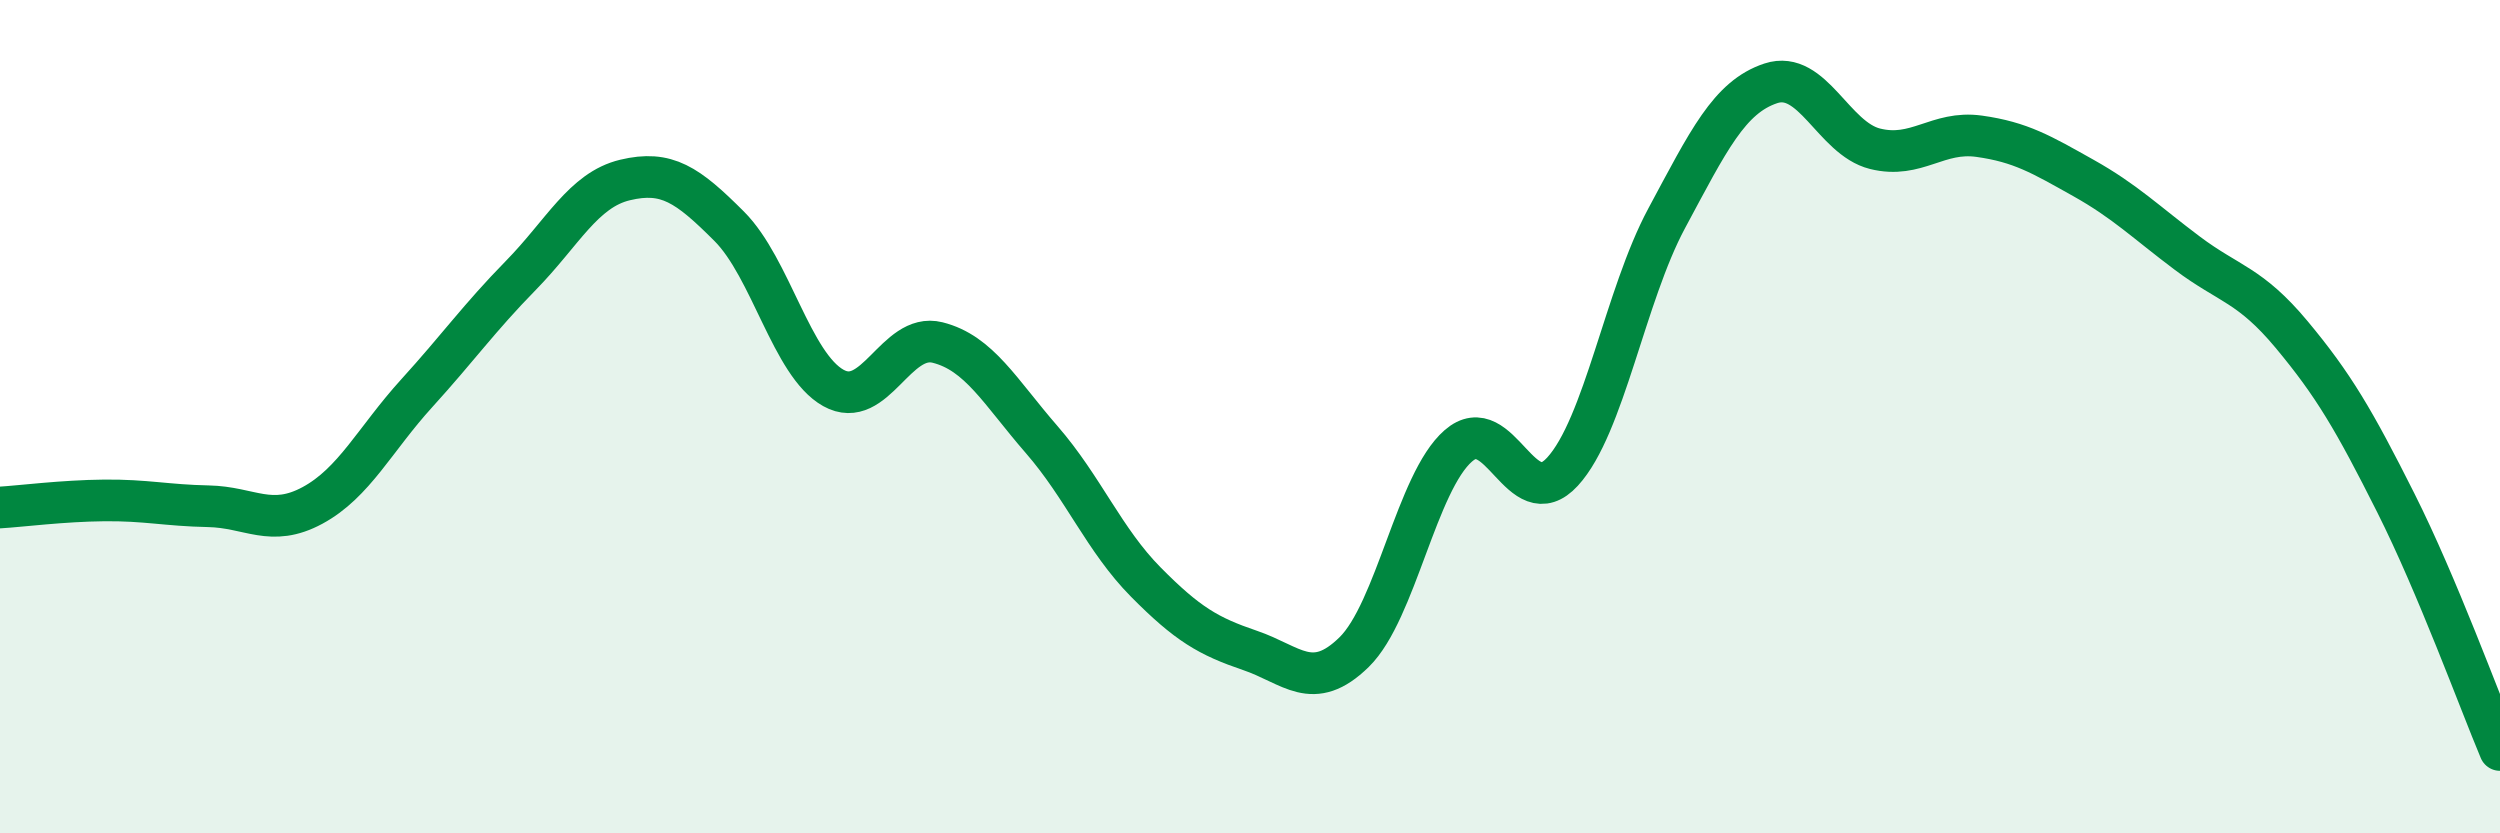
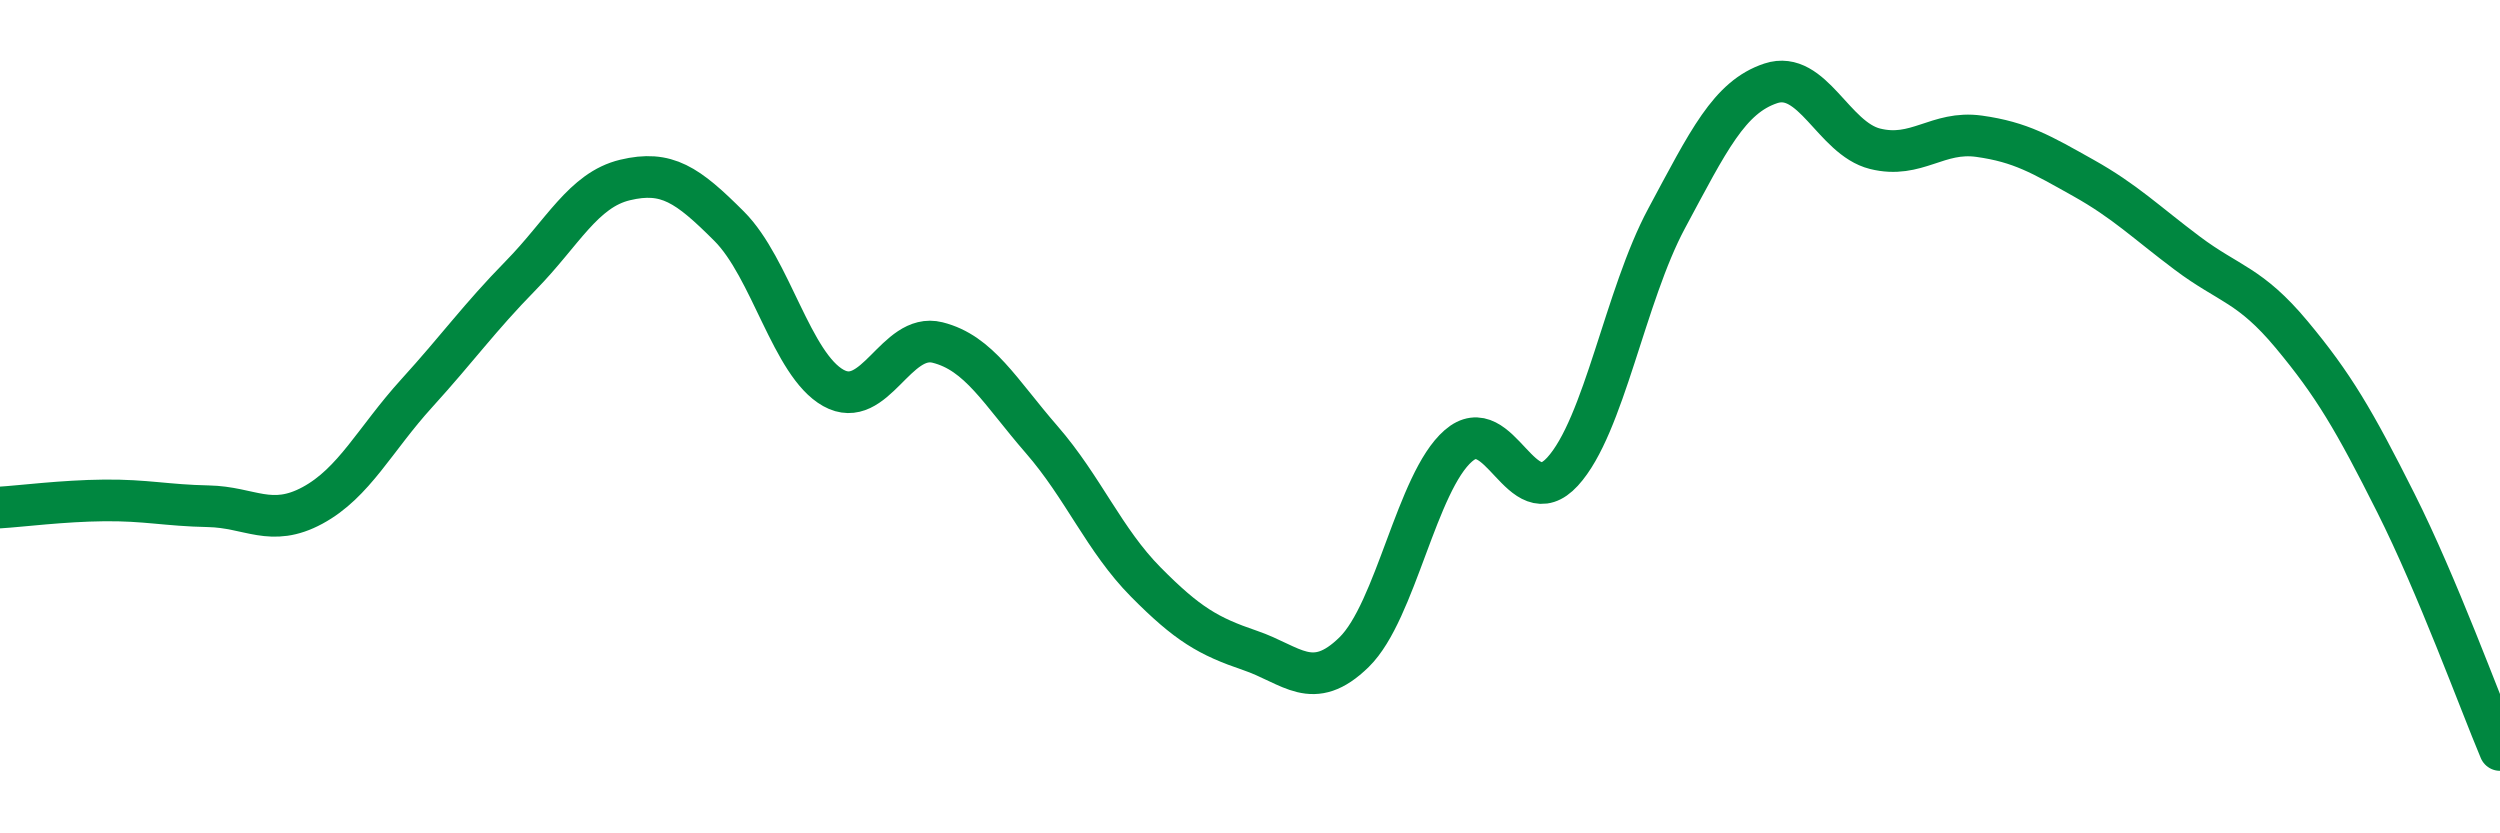
<svg xmlns="http://www.w3.org/2000/svg" width="60" height="20" viewBox="0 0 60 20">
-   <path d="M 0,12.18 C 0.5,12.15 1.5,12.02 2.5,12.01 C 3.5,12 4,12.13 5,12.15 C 6,12.17 6.5,12.67 7.5,12.13 C 8.5,11.59 9,10.54 10,9.44 C 11,8.34 11.5,7.63 12.5,6.61 C 13.5,5.59 14,4.56 15,4.32 C 16,4.08 16.5,4.43 17.5,5.43 C 18.5,6.43 19,8.75 20,9.31 C 21,9.87 21.5,7.97 22.5,8.22 C 23.5,8.47 24,9.4 25,10.55 C 26,11.7 26.5,12.96 27.5,13.97 C 28.5,14.98 29,15.27 30,15.61 C 31,15.95 31.5,16.63 32.5,15.65 C 33.5,14.67 34,11.57 35,10.7 C 36,9.83 36.5,12.41 37.5,11.32 C 38.5,10.23 39,7.1 40,5.24 C 41,3.38 41.5,2.33 42.5,2 C 43.5,1.67 44,3.32 45,3.57 C 46,3.82 46.5,3.13 47.5,3.27 C 48.5,3.41 49,3.71 50,4.27 C 51,4.83 51.5,5.33 52.5,6.08 C 53.5,6.83 54,6.83 55,8.03 C 56,9.23 56.5,10.08 57.5,12.07 C 58.5,14.06 59.5,16.81 60,18L60 20L0 20Z" fill="#008740" opacity="0.1" stroke-linecap="round" stroke-linejoin="round" />
  <path d="M 0,12.18 C 0.5,12.15 1.5,12.02 2.5,12.01 C 3.5,12 4,12.13 5,12.15 C 6,12.17 6.5,12.67 7.5,12.13 C 8.5,11.59 9,10.54 10,9.44 C 11,8.34 11.5,7.63 12.5,6.61 C 13.5,5.59 14,4.56 15,4.32 C 16,4.08 16.5,4.43 17.5,5.43 C 18.5,6.43 19,8.75 20,9.31 C 21,9.87 21.5,7.97 22.5,8.22 C 23.5,8.47 24,9.4 25,10.55 C 26,11.7 26.5,12.96 27.5,13.97 C 28.5,14.98 29,15.27 30,15.61 C 31,15.95 31.5,16.63 32.5,15.65 C 33.5,14.67 34,11.57 35,10.7 C 36,9.83 36.5,12.41 37.5,11.32 C 38.5,10.23 39,7.1 40,5.24 C 41,3.38 41.5,2.33 42.5,2 C 43.5,1.67 44,3.32 45,3.57 C 46,3.82 46.5,3.13 47.5,3.27 C 48.5,3.41 49,3.71 50,4.27 C 51,4.83 51.5,5.33 52.5,6.08 C 53.5,6.83 54,6.83 55,8.03 C 56,9.23 56.5,10.08 57.5,12.07 C 58.5,14.06 59.5,16.81 60,18" stroke="#008740" stroke-width="1" fill="none" stroke-linecap="round" stroke-linejoin="round" />
</svg>